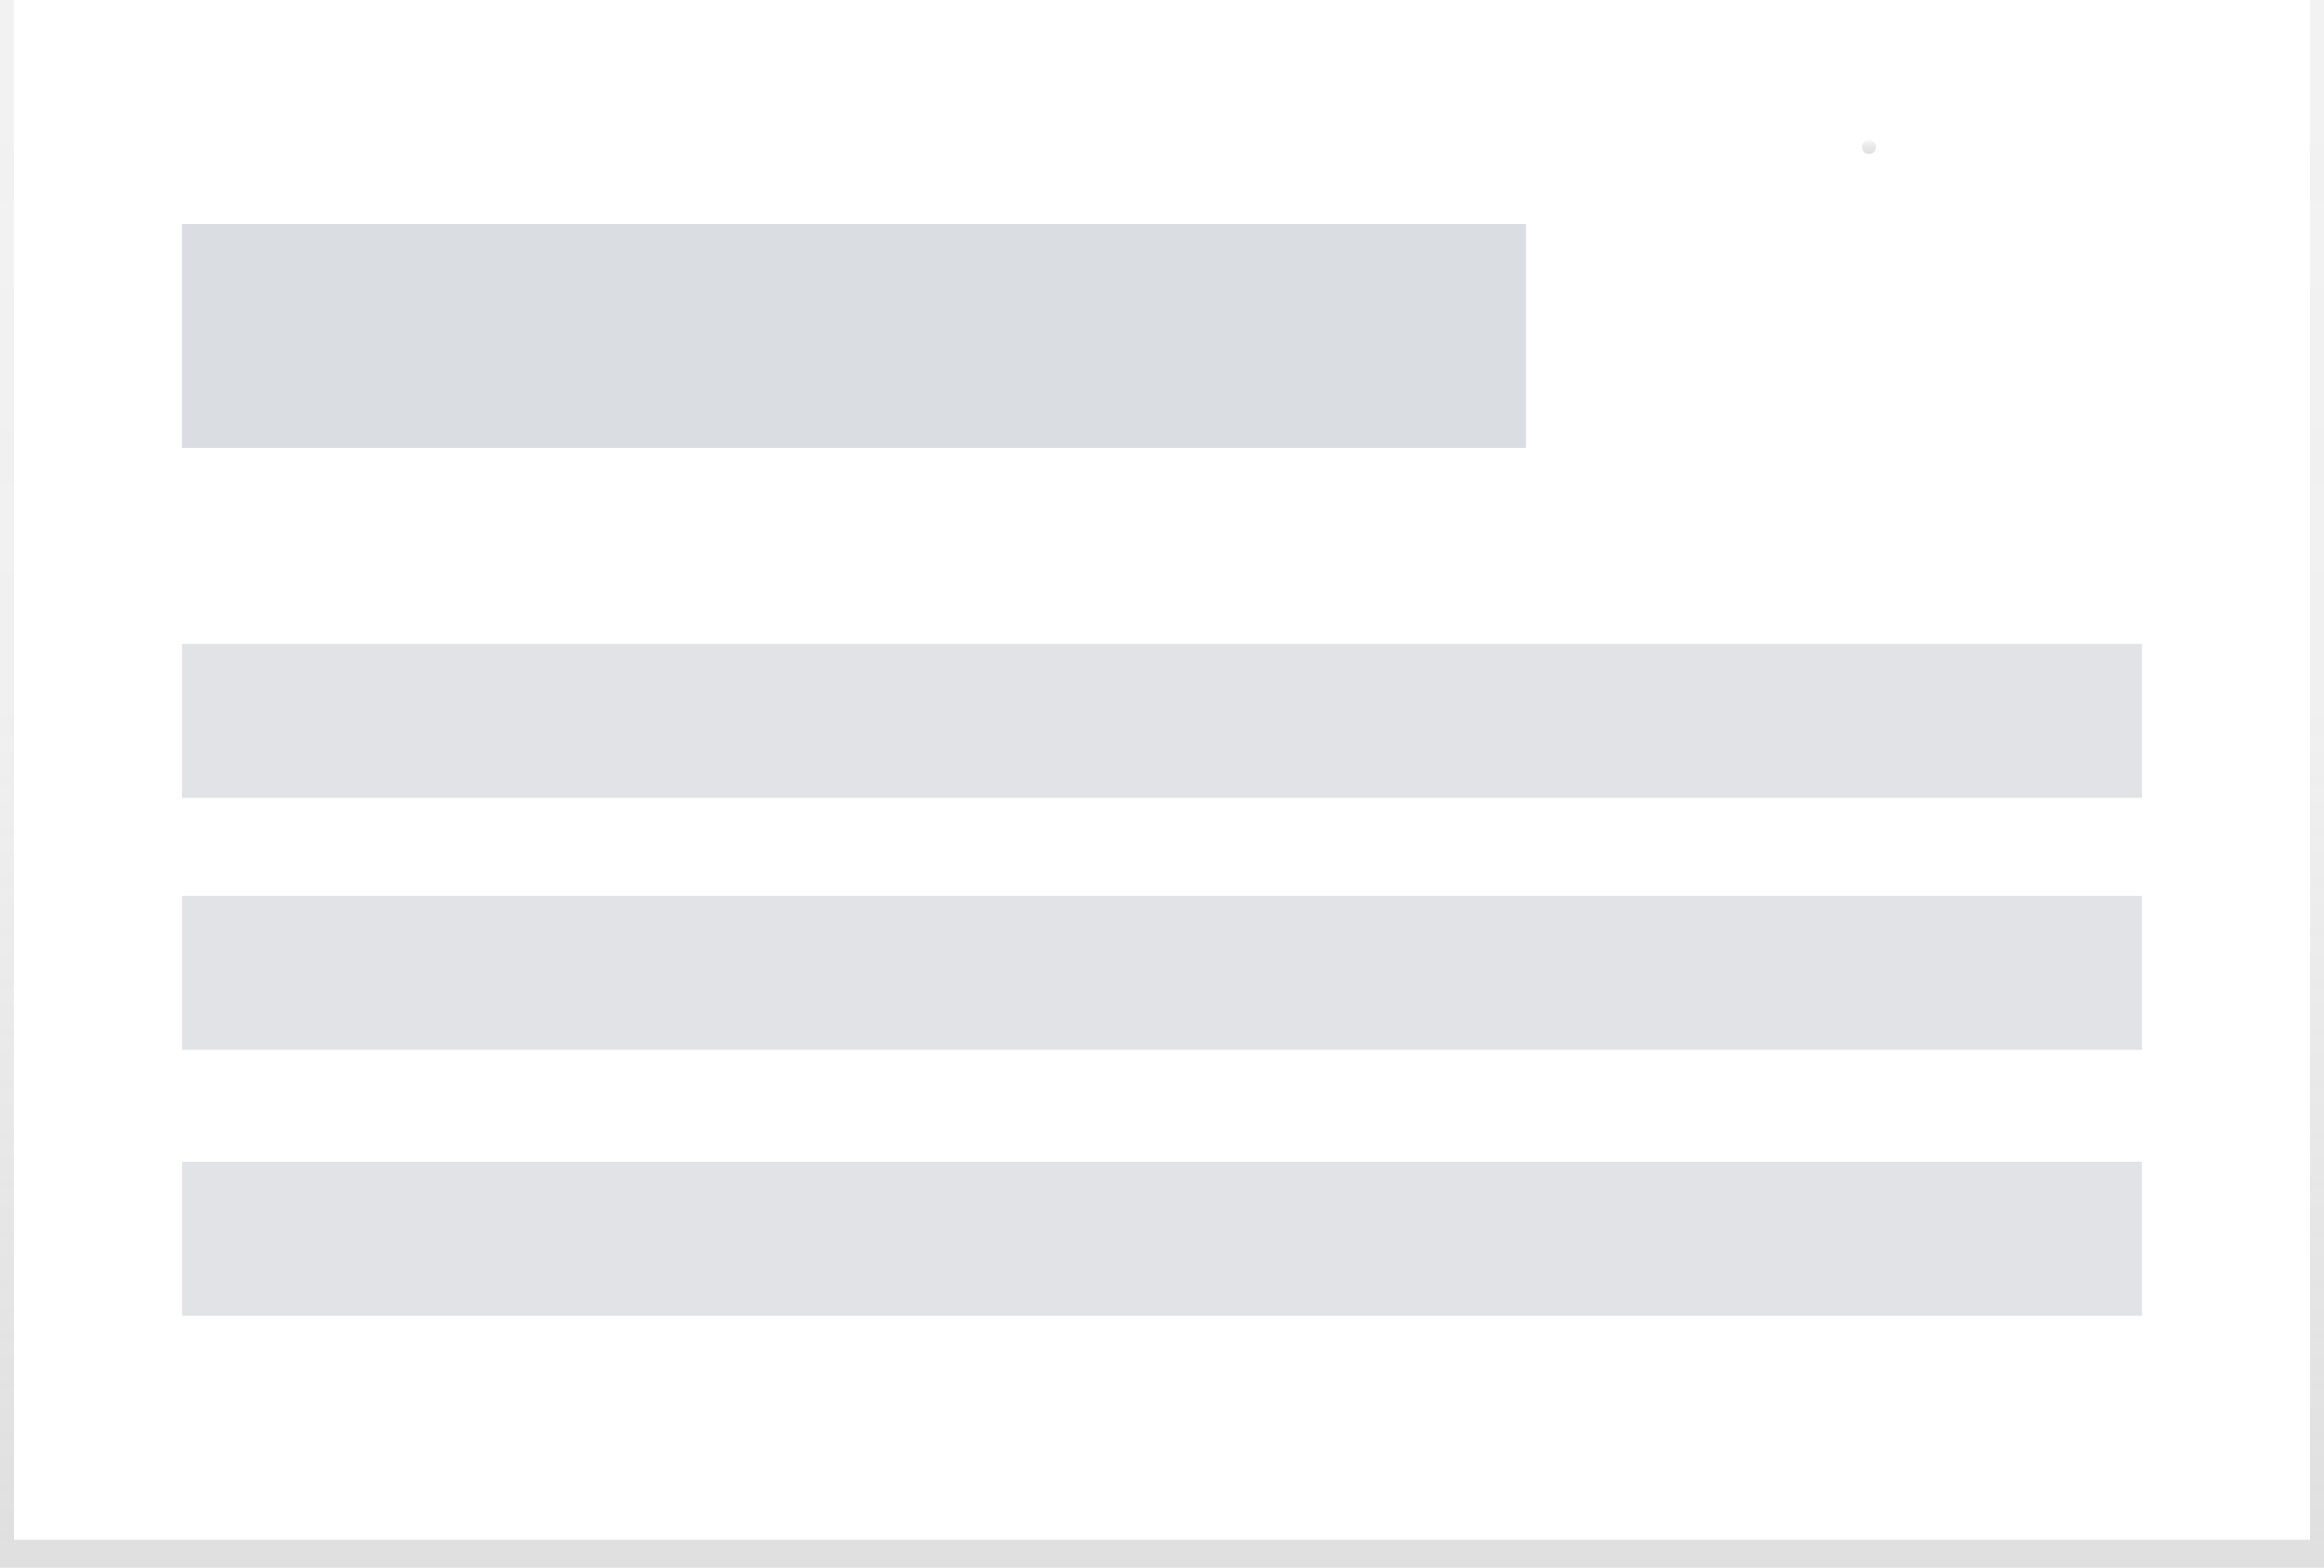
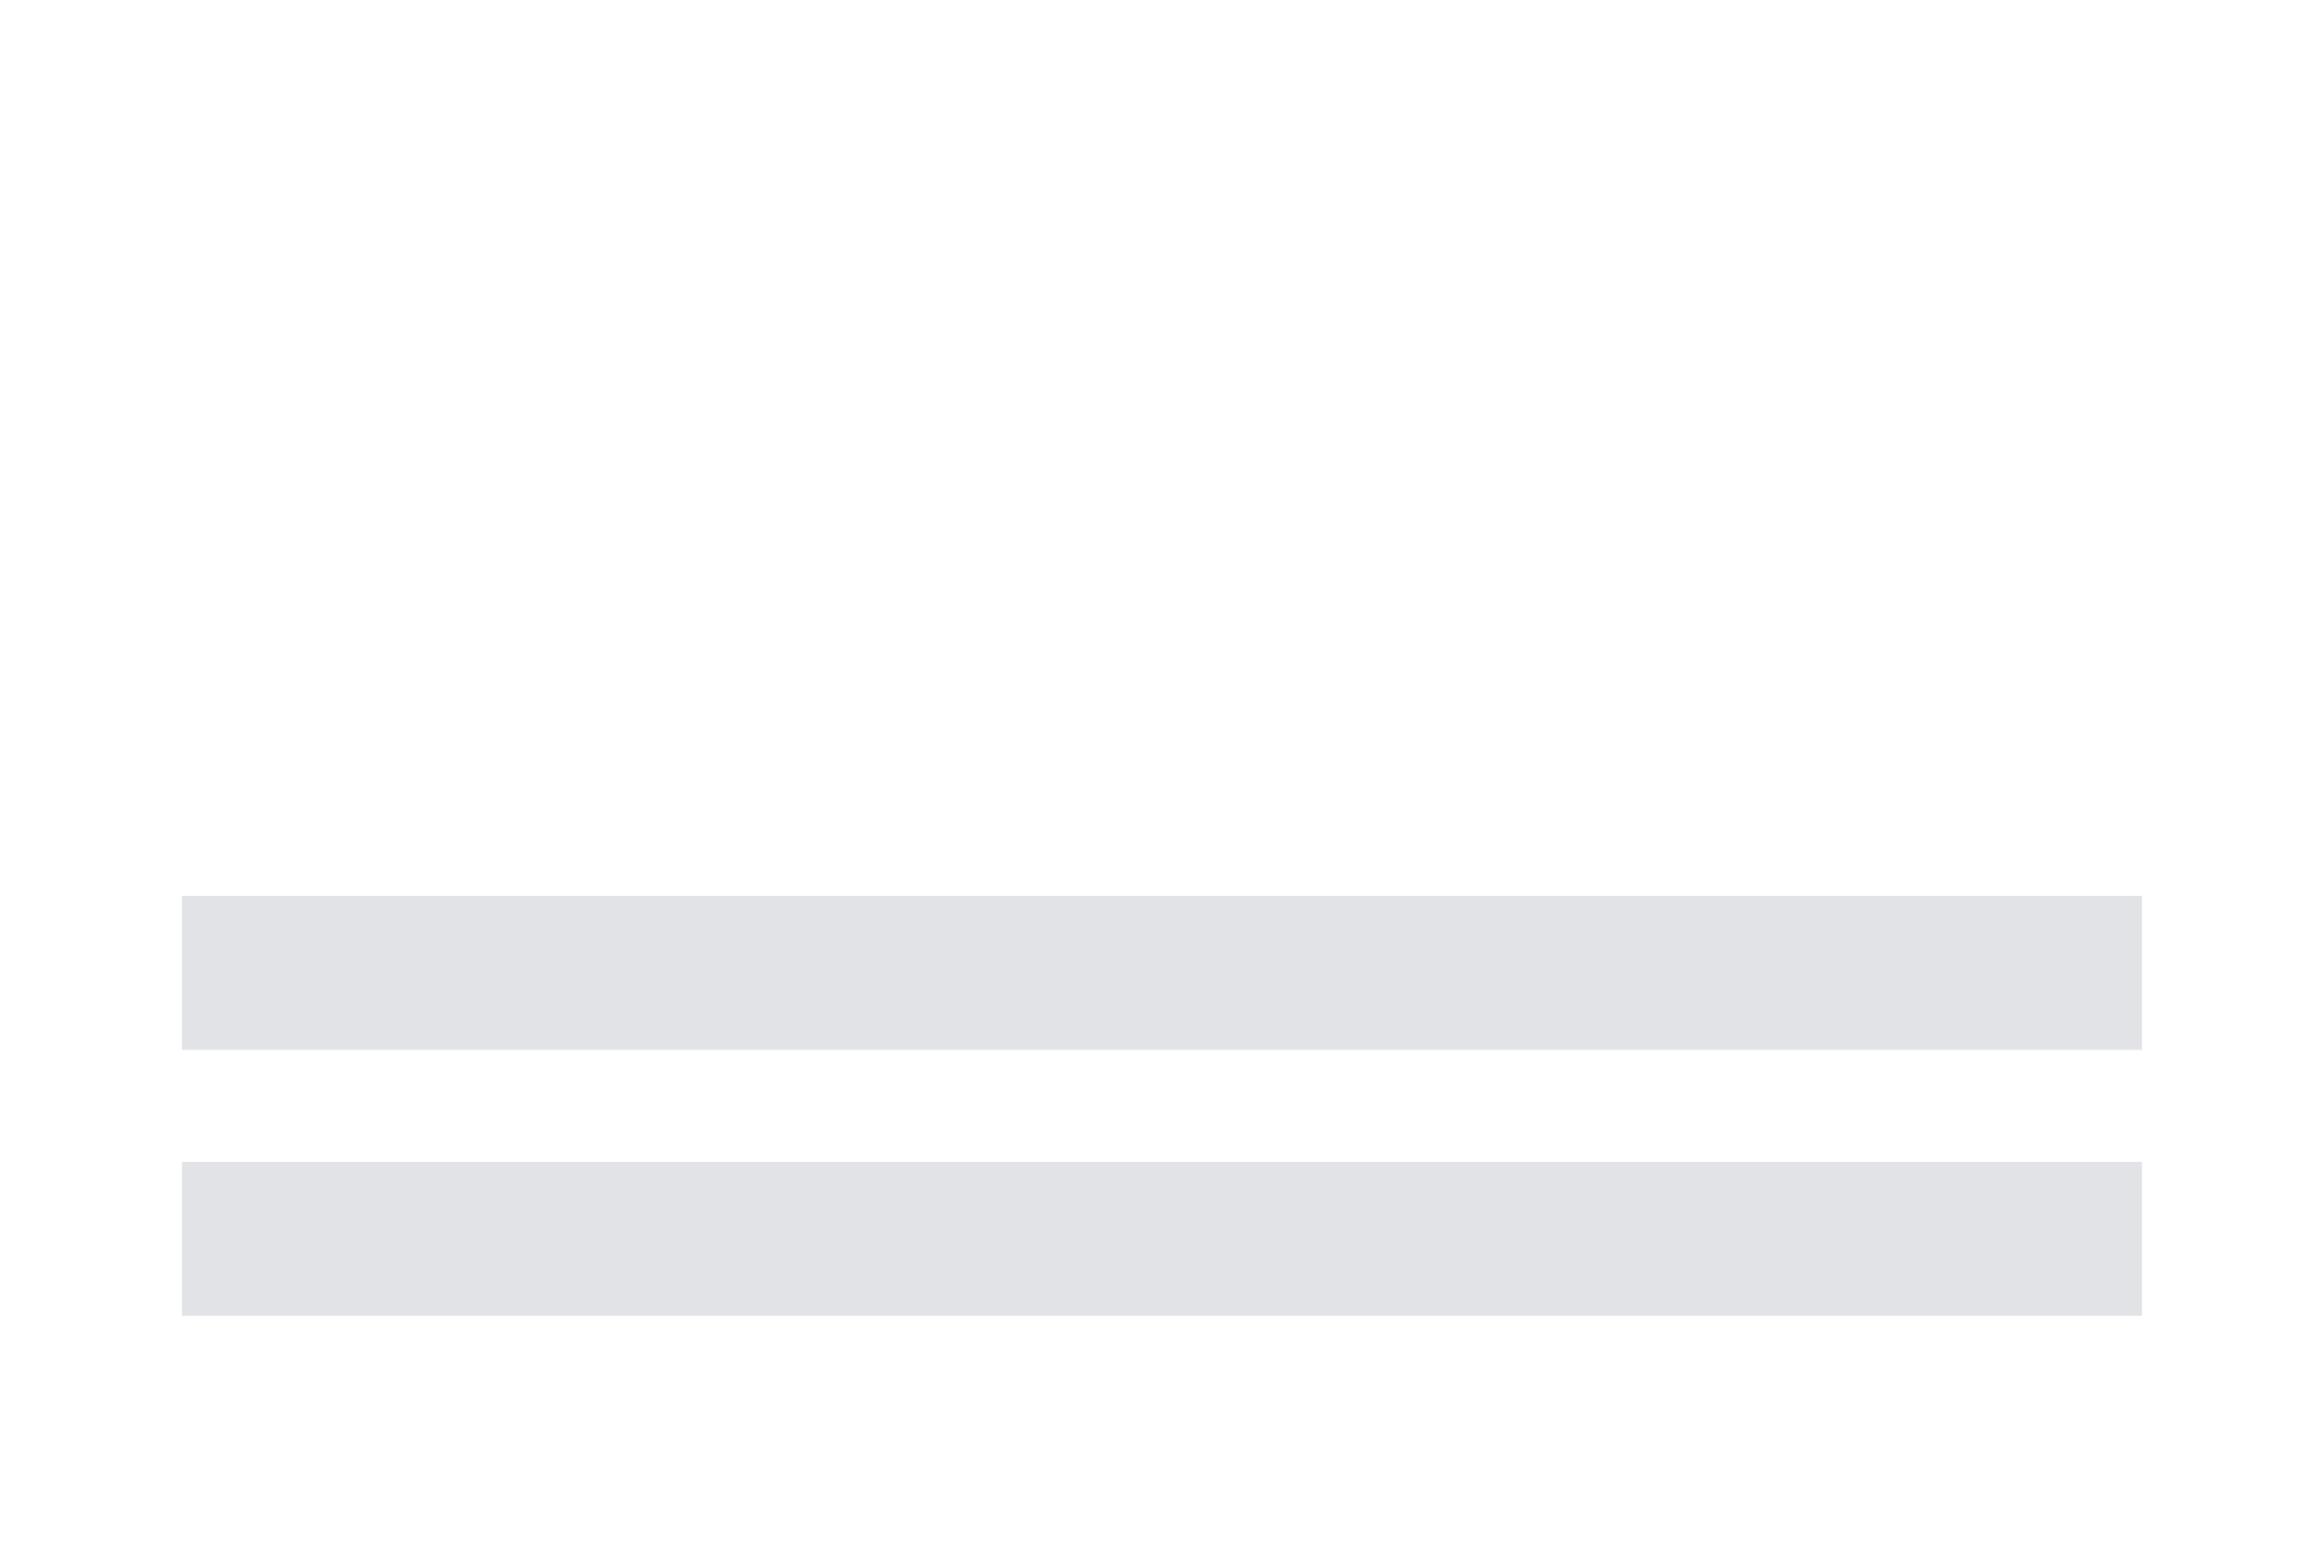
<svg xmlns="http://www.w3.org/2000/svg" height="112" viewBox="0 0 166 112" width="166">
  <linearGradient id="a" x1="50%" x2="50%" y1="100%" y2="0%">
    <stop offset="0" stop-color="#808080" stop-opacity=".25" />
    <stop offset=".535" stop-color="#808080" stop-opacity=".12" />
    <stop offset="1" stop-color="#808080" stop-opacity=".1" />
  </linearGradient>
  <linearGradient id="b" x1="50%" x2="50%" y1="100%" y2="0%">
    <stop offset="0" stop-opacity=".12" />
    <stop offset=".551" stop-opacity=".09" />
    <stop offset="1" stop-opacity=".02" />
  </linearGradient>
  <g fill="none">
-     <path d="m0 0h166v112h-166z" fill="url(#a)" />
-     <path d="m1 0h164v110h-164z" fill="#fff" />
-     <path d="m13 16h96v16h-96z" fill="#dadde1" />
-     <path d="m133.5 10c-.666 0-.667 1 0 1 .666 0 .667-1 0-1z" fill="url(#b)" />
    <g fill="#687382" fill-opacity=".199">
-       <path d="m13 46h140v11h-140z" />
      <path d="m13 64h140v11h-140z" />
      <path d="m13 83h140v11h-140z" />
    </g>
  </g>
</svg>